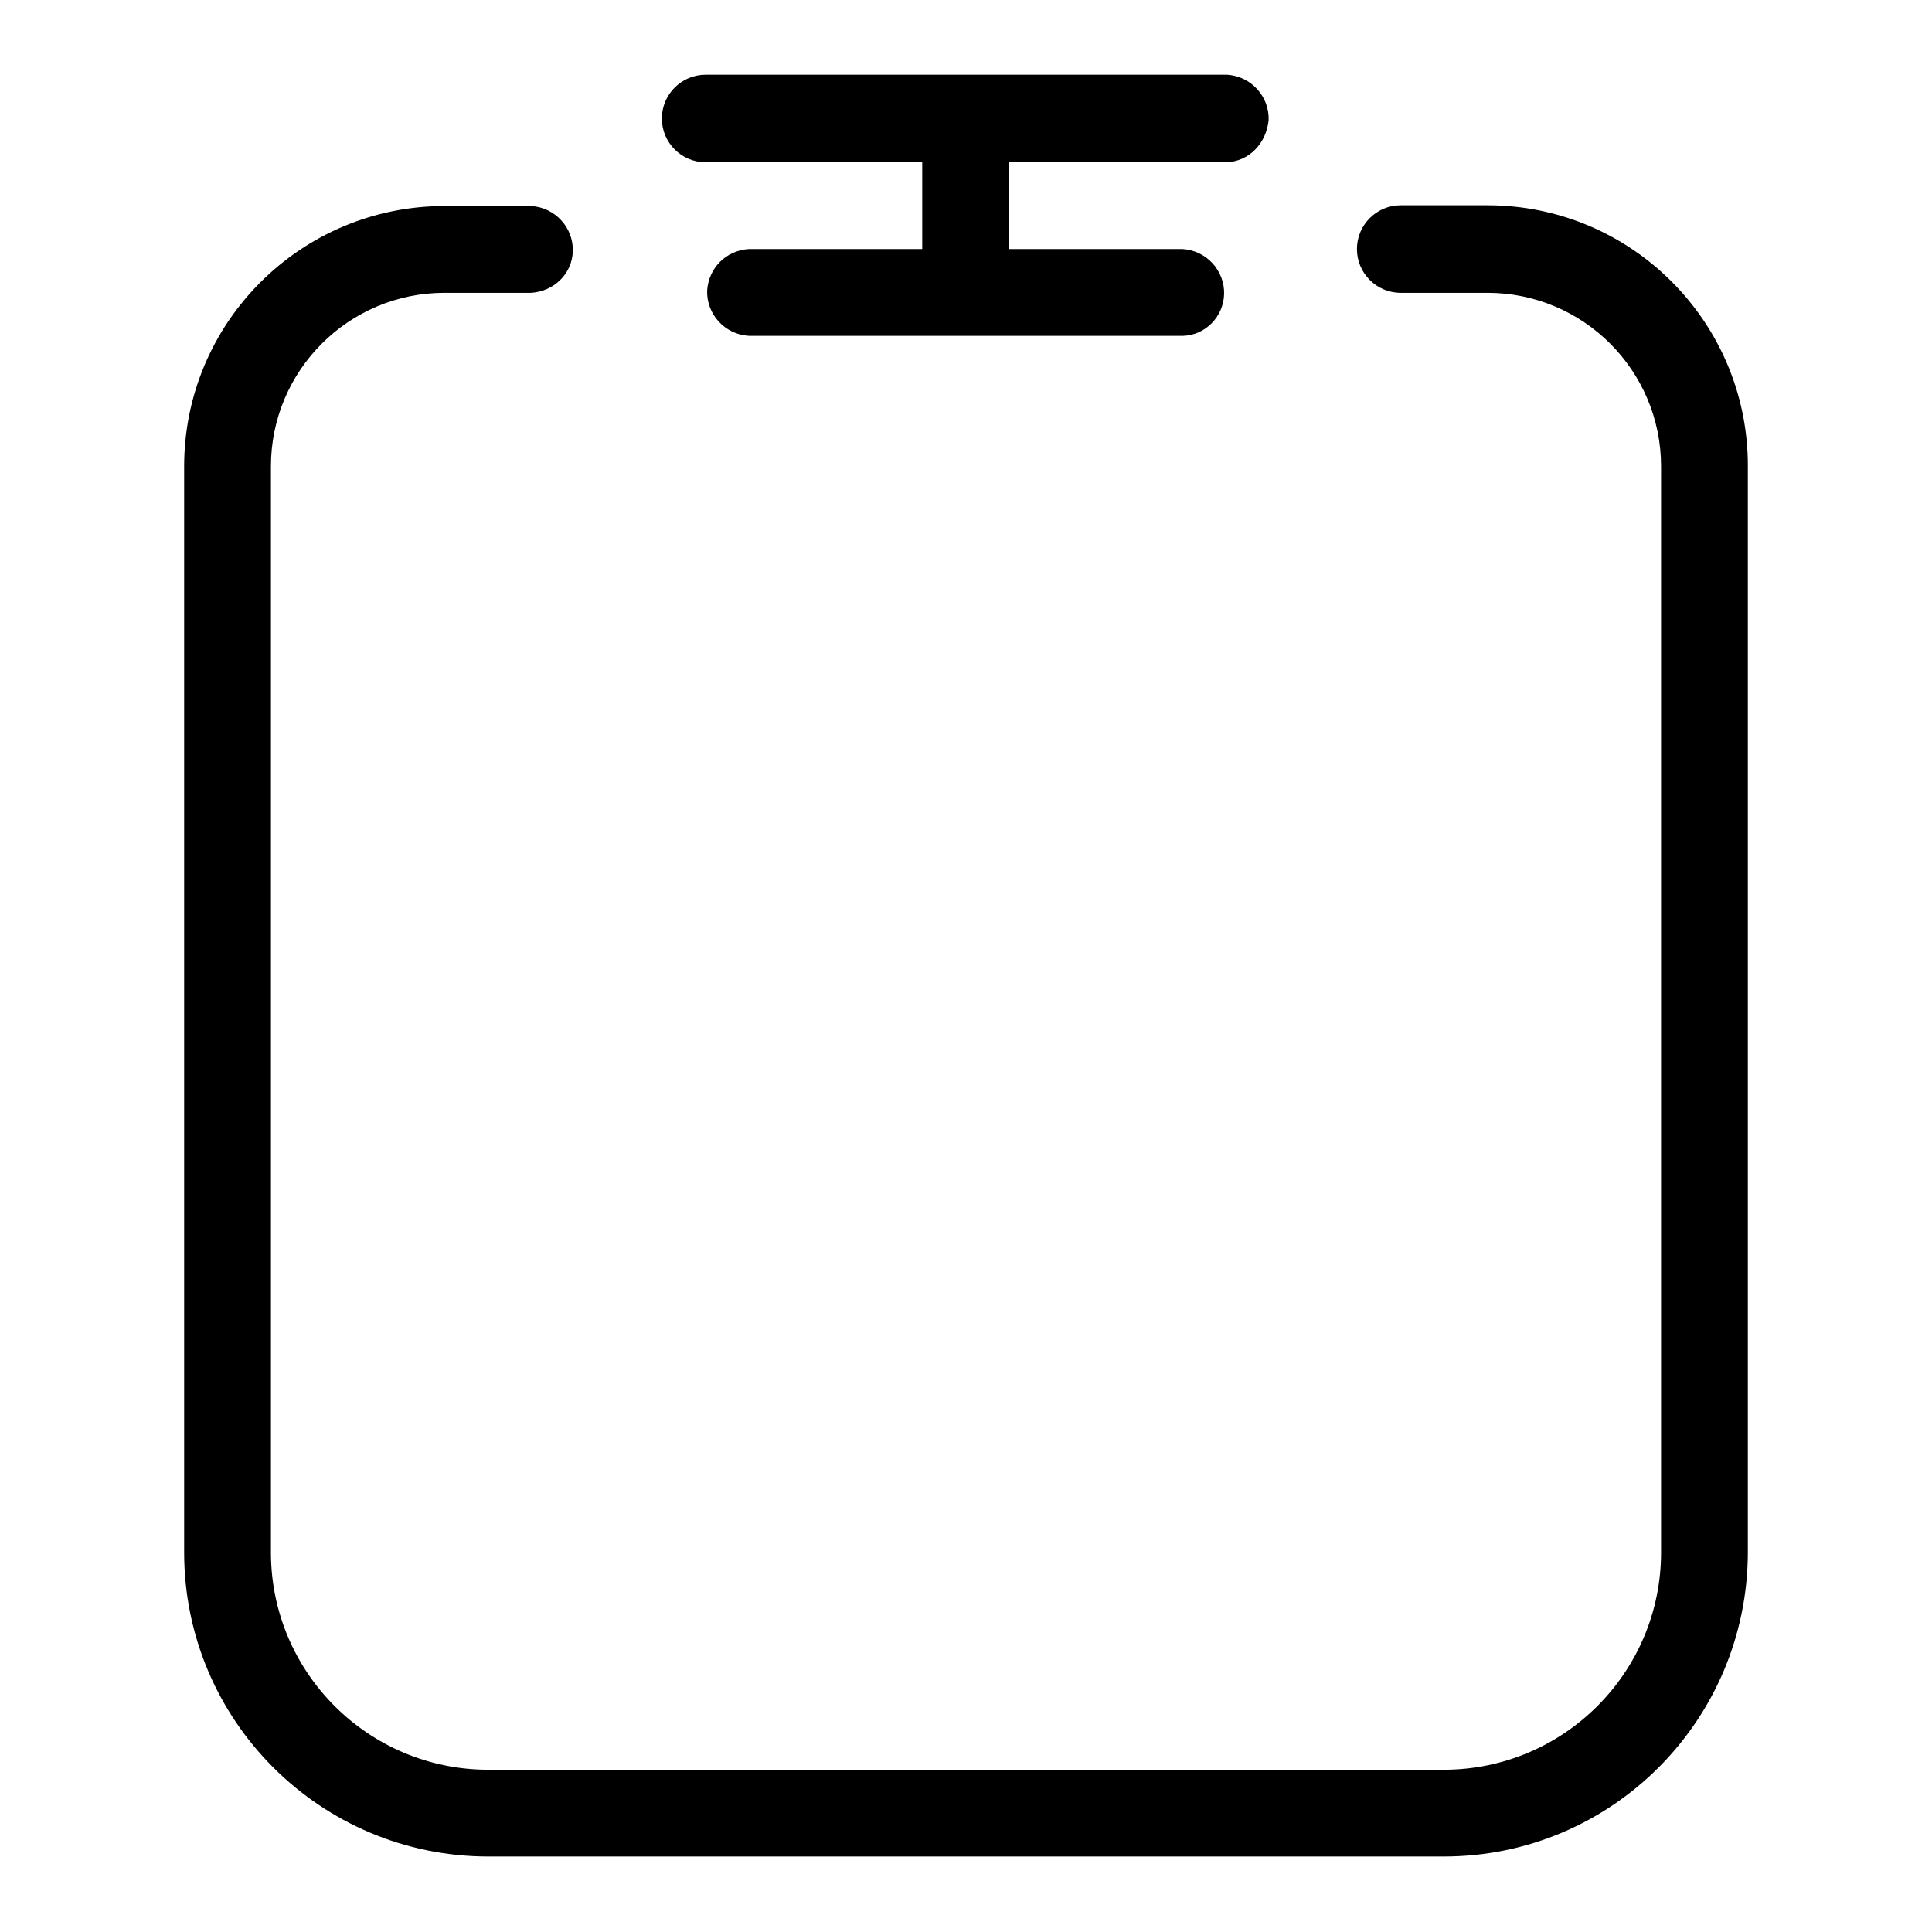
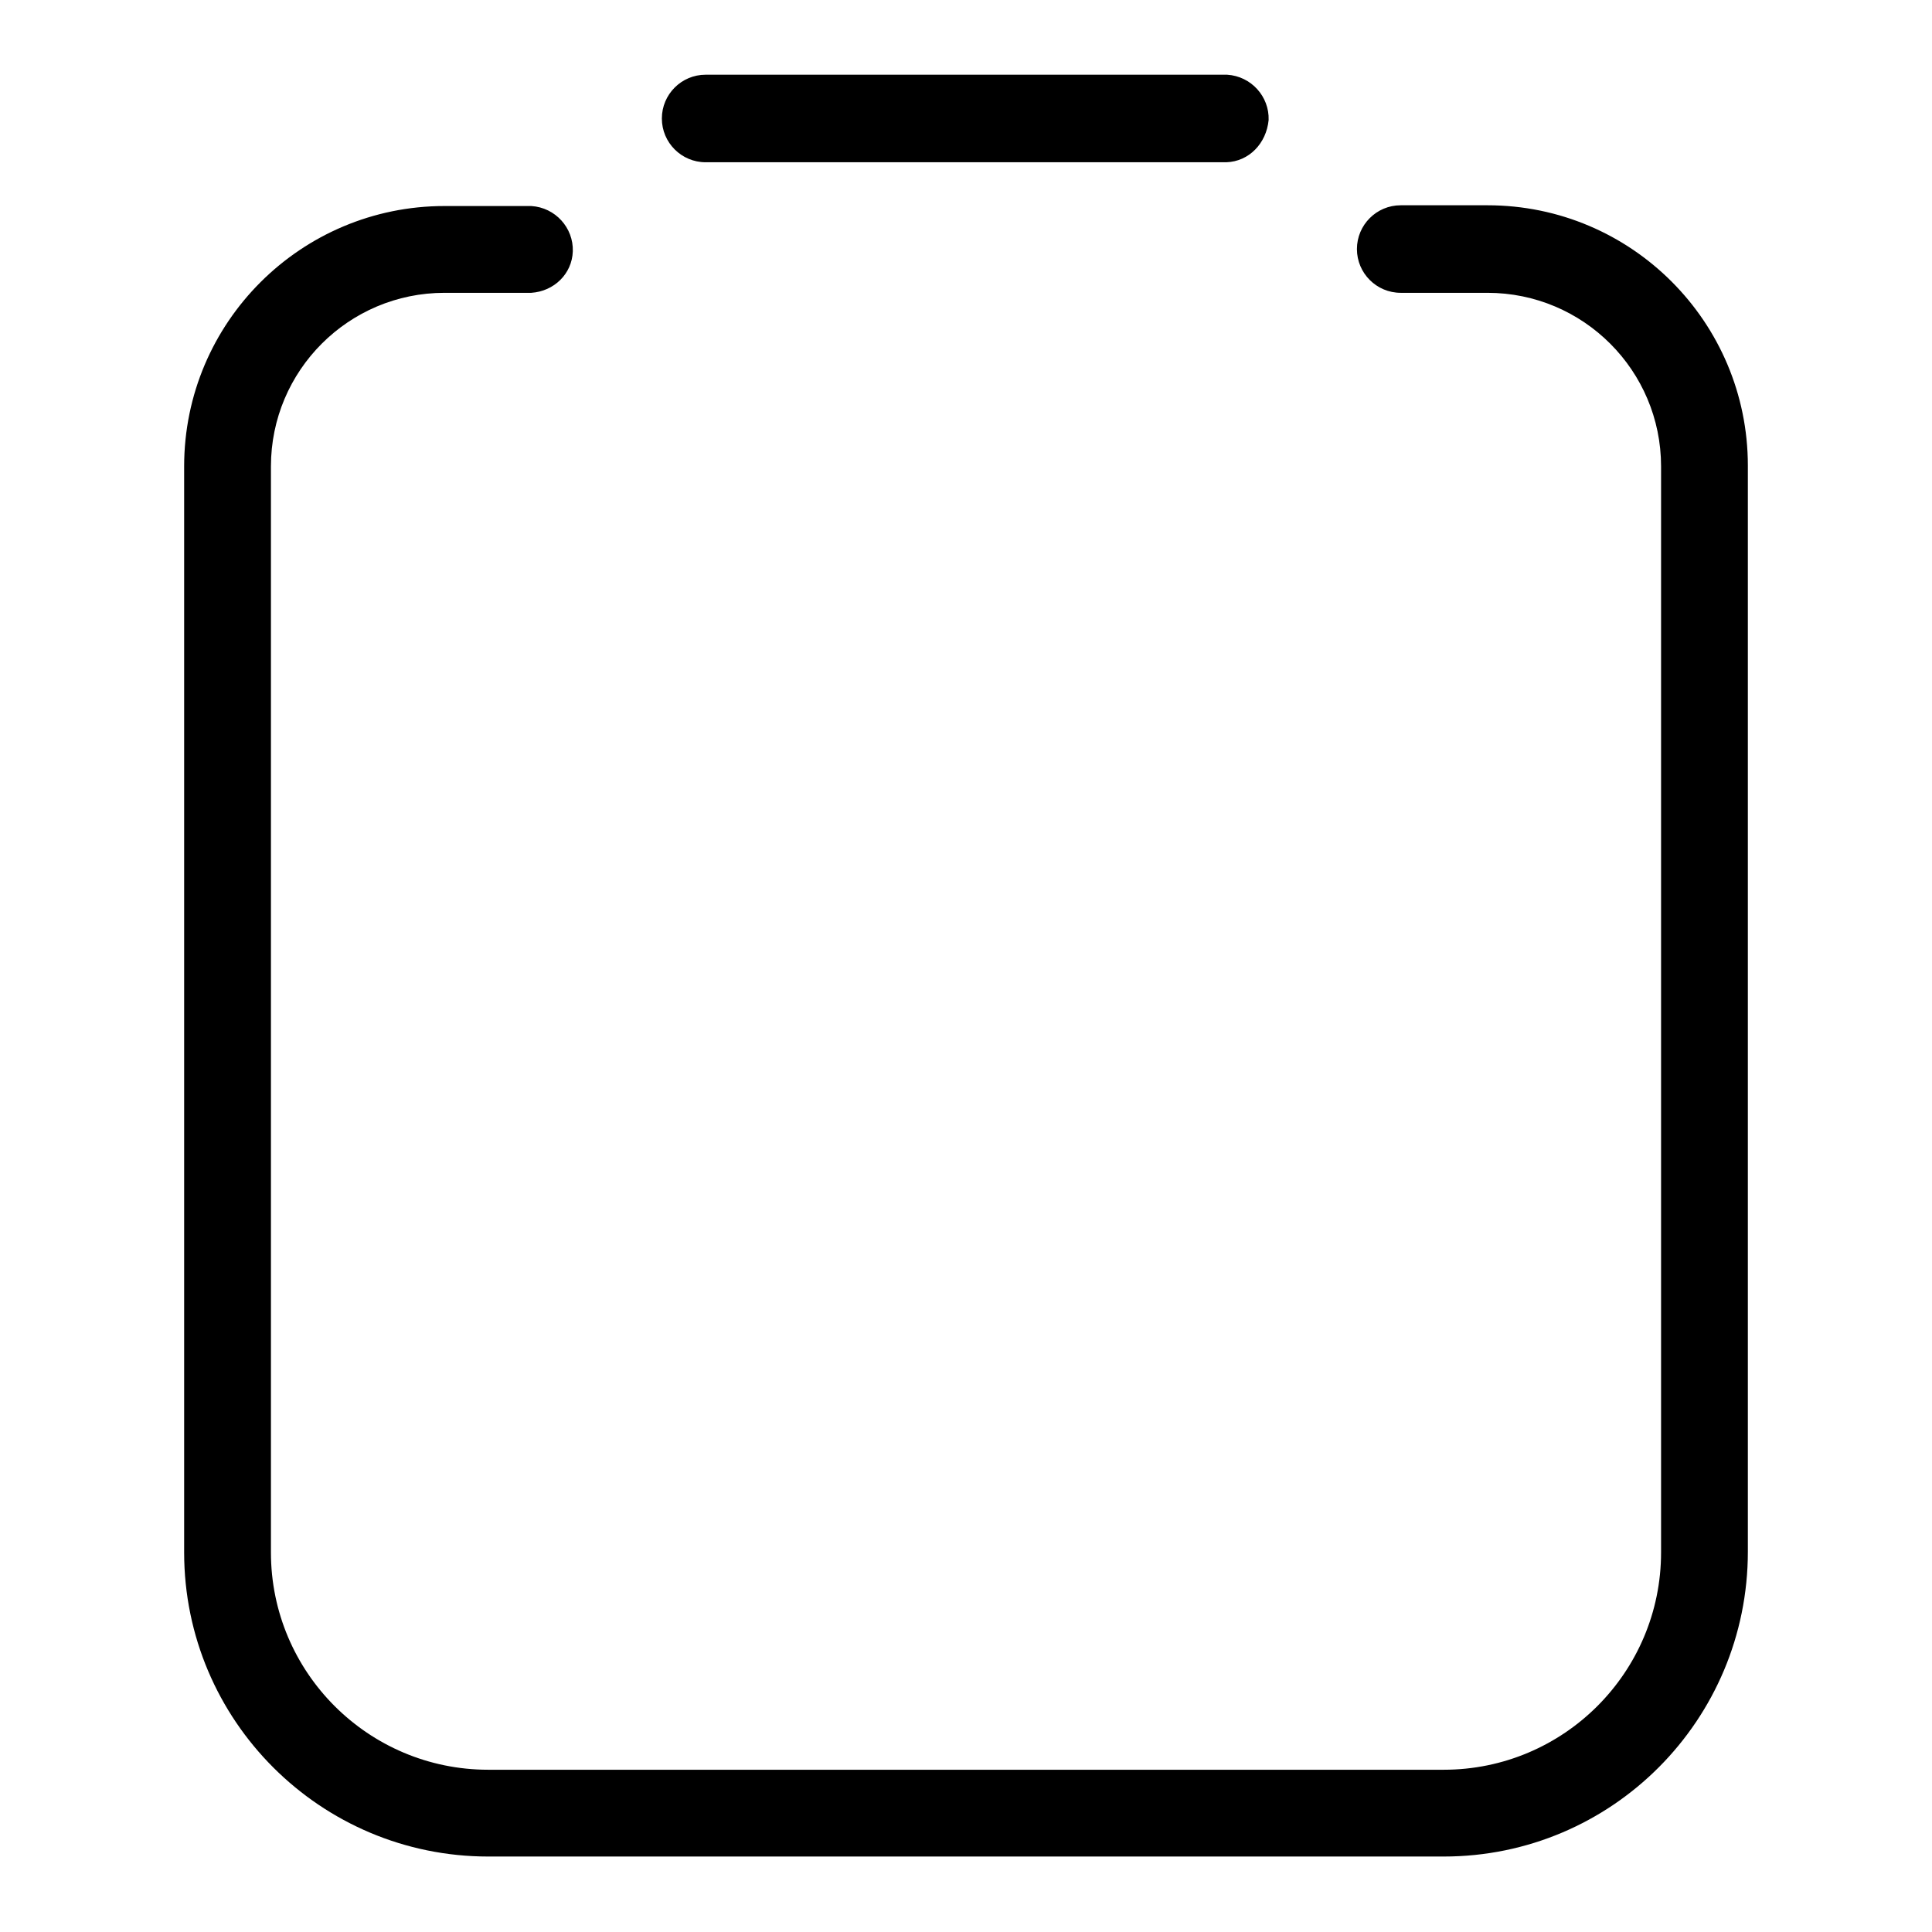
<svg xmlns="http://www.w3.org/2000/svg" version="1.1" x="0px" y="0px" viewBox="0 0 256 256" enable-background="new 0 0 256 256" xml:space="preserve">
  <g>
    <path fill="#000000" d="M191.3,246H64.7c-22.2,0-40.3-18-40.3-40.3V61.8c0-19.1,15.5-34.5,34.5-34.5h11.5c3.2,0.2,5.6,2.9,5.5,6 c-0.1,3-2.5,5.3-5.5,5.5H58.9c-12.7,0-23,10.3-23,23v143.9c0,15.9,12.9,28.8,28.8,28.8h126.6c15.9,0,28.8-12.9,28.8-28.8V61.8 c0-12.7-10.3-23-23-23h-11.5c-3.2,0-5.8-2.6-5.8-5.8c0-3.2,2.6-5.8,5.8-5.8h11.5c19.1,0,34.5,15.5,34.5,34.5v143.9 C231.6,227.9,213.6,246,191.3,246L191.3,246z M162.5,21.5H93.5c-3.2,0-5.8-2.6-5.8-5.8c0-3.2,2.6-5.8,5.8-5.8h69.1 c3.2,0.2,5.6,2.9,5.5,6C167.8,19,165.5,21.4,162.5,21.5z" />
-     <path fill="#000000" d="M156.8,44.5H99.2c-3.2-0.2-5.6-2.9-5.5-6c0.2-3,2.5-5.3,5.5-5.5h57.5c3.2,0.2,5.6,2.9,5.5,6 C162.1,42,159.7,44.4,156.8,44.5L156.8,44.5z" />
-     <path fill="#000000" d="M128,38.8c-3.2,0-5.8-2.6-5.8-5.8V21.5c0.2-3.2,2.9-5.6,6-5.5c3,0.1,5.3,2.5,5.5,5.5V33 C133.7,36.2,131.2,38.8,128,38.8z" />
  </g>
</svg>